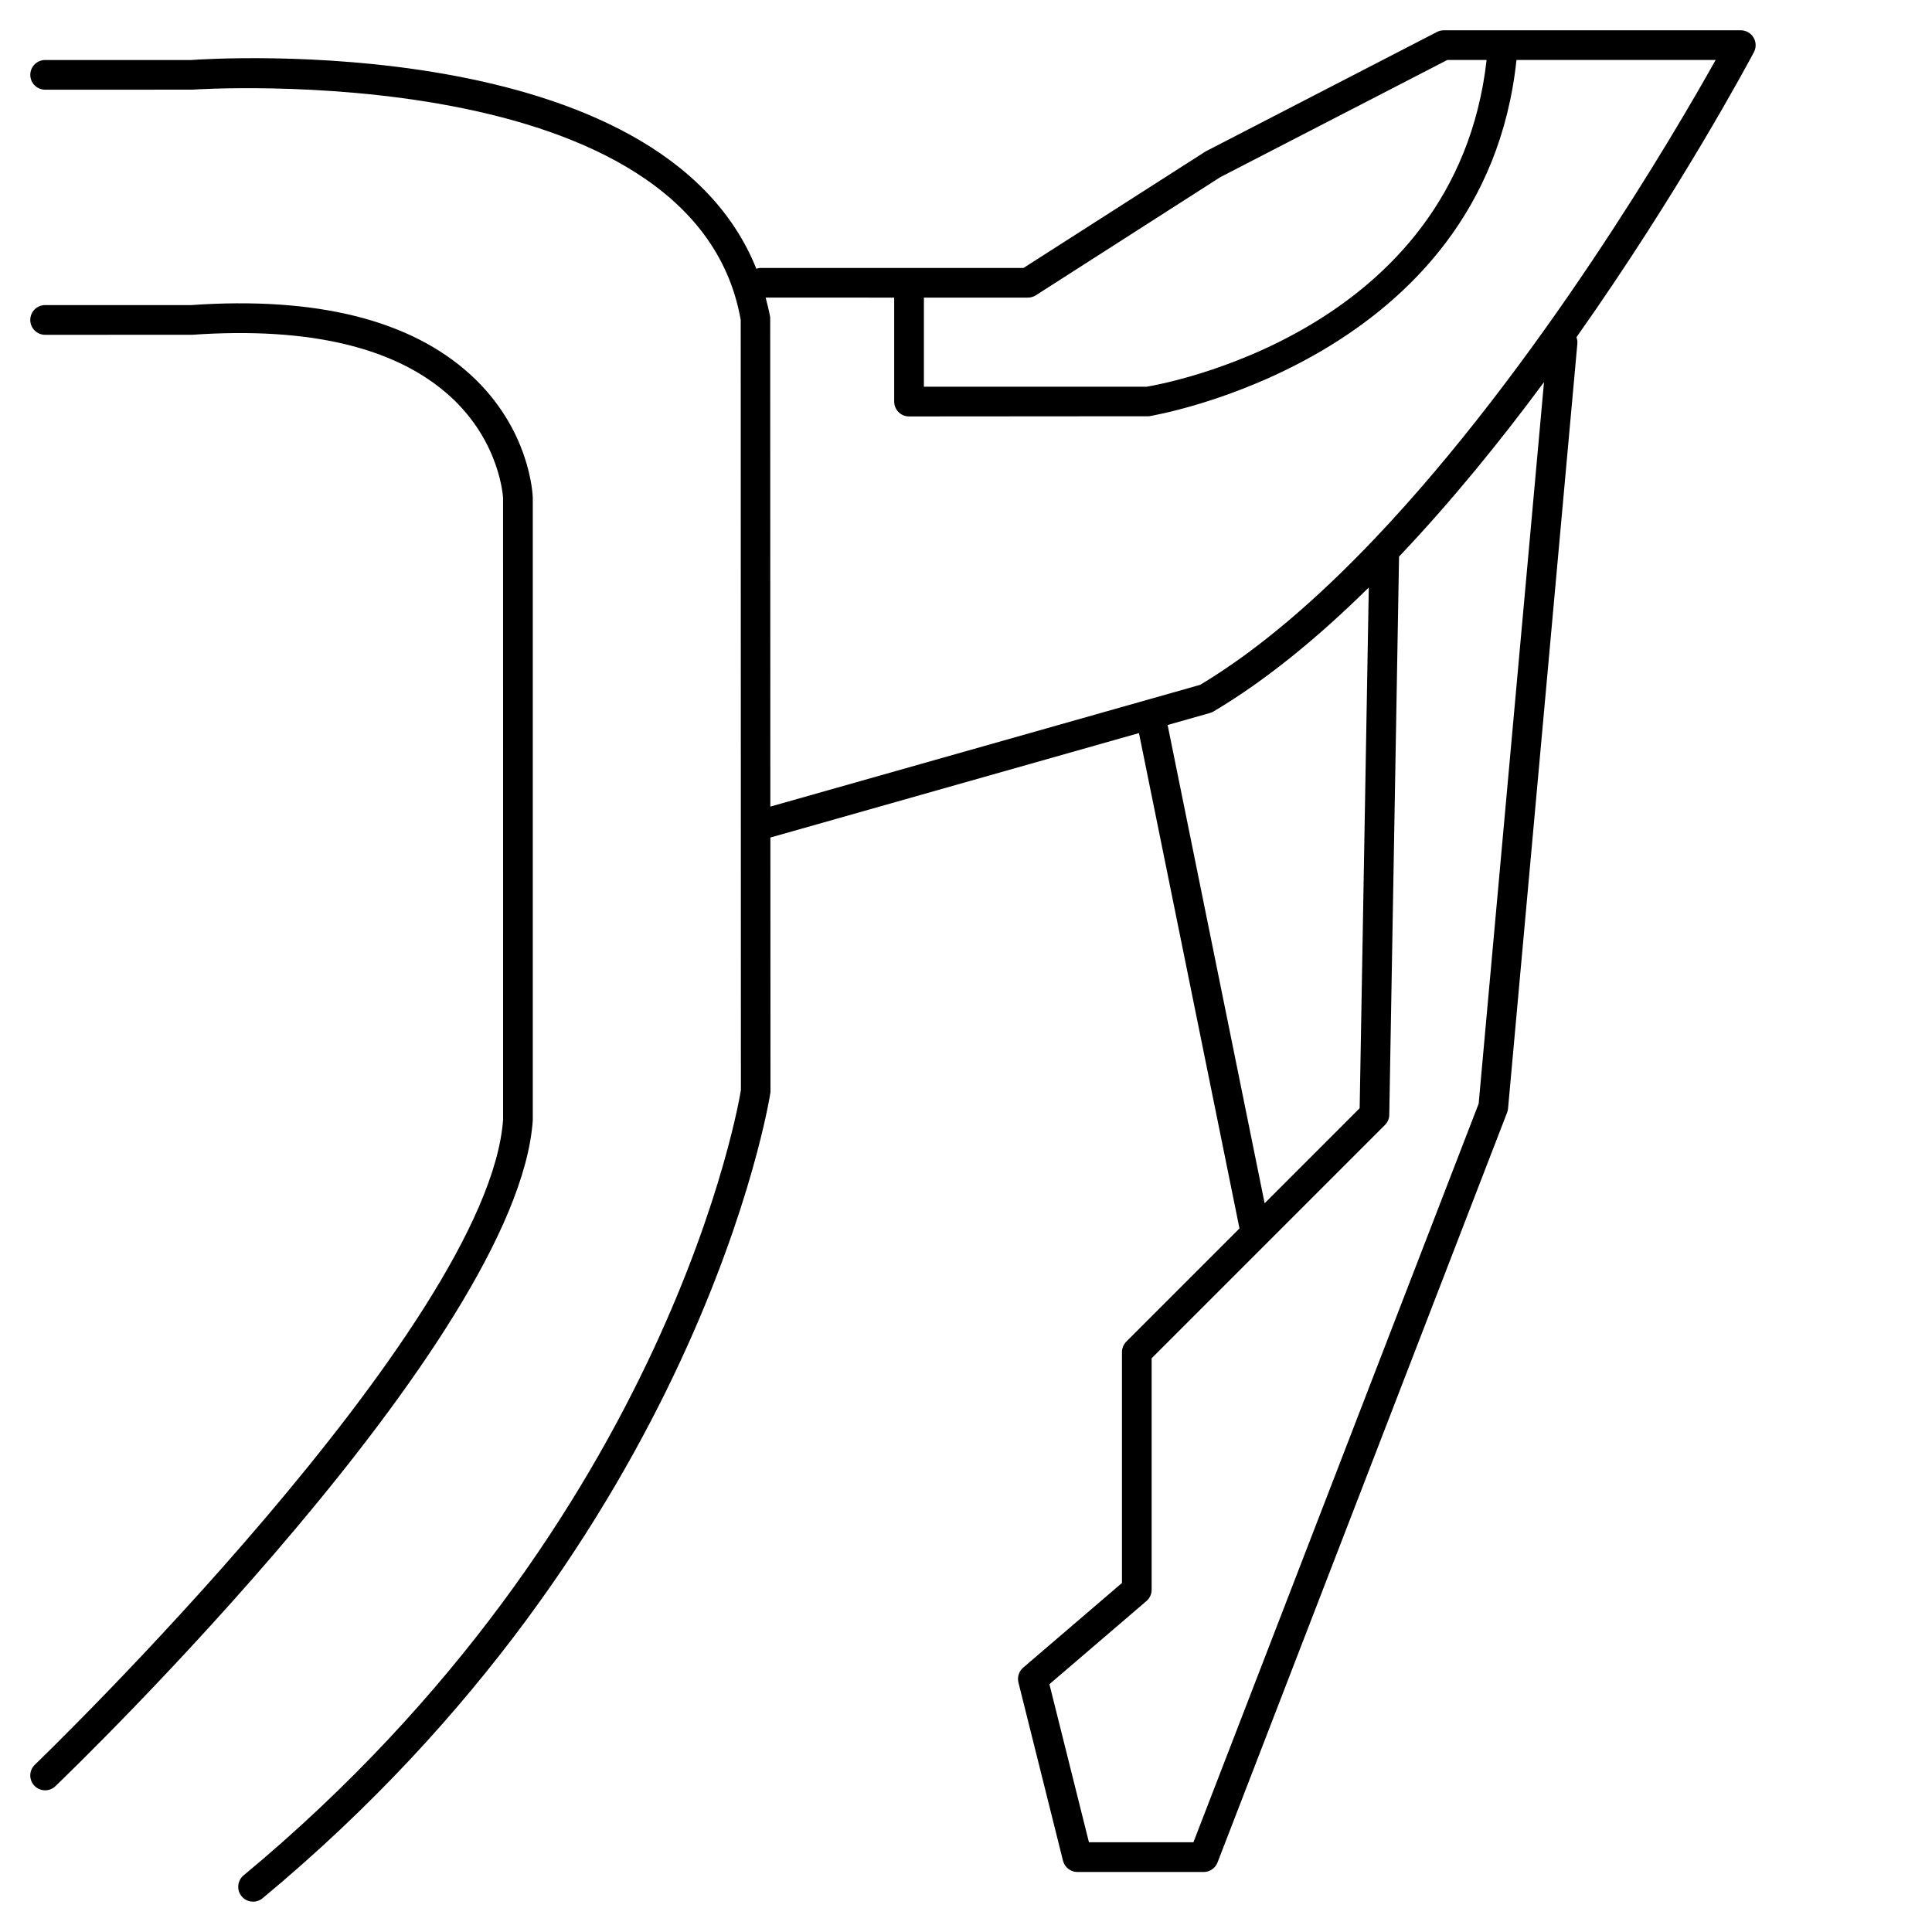
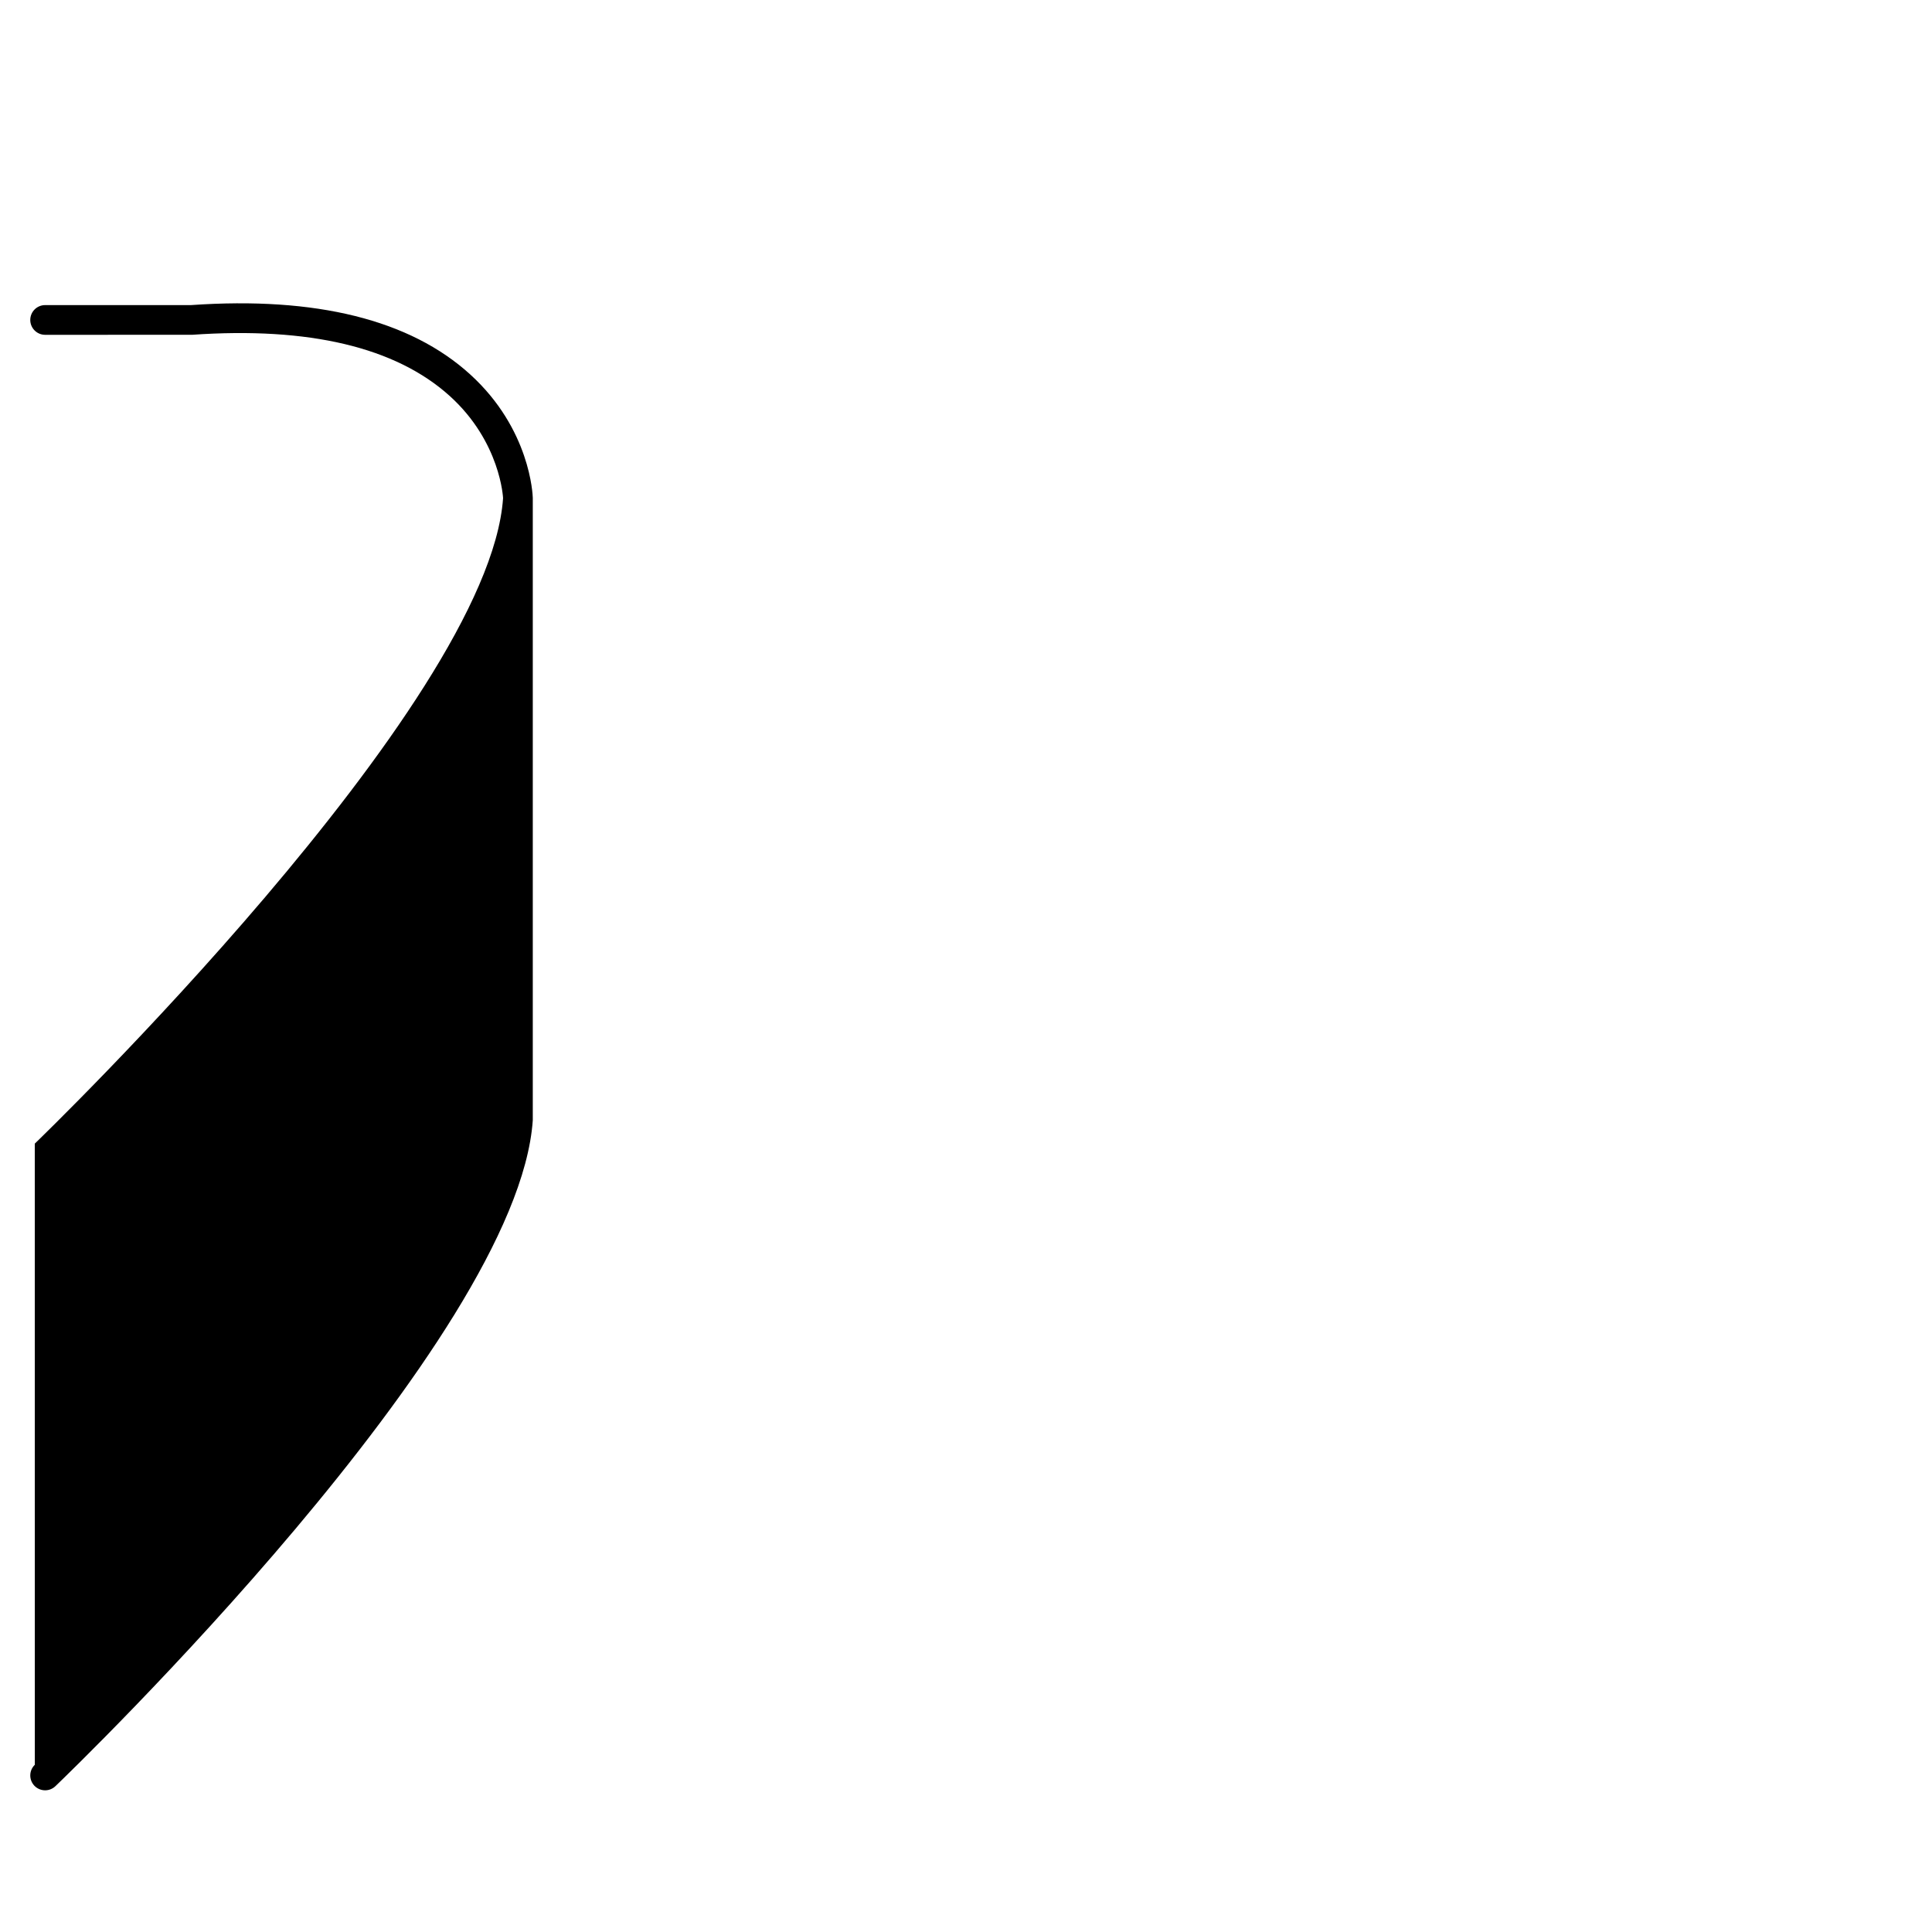
<svg xmlns="http://www.w3.org/2000/svg" fill="#000000" width="800px" height="800px" version="1.1" viewBox="144 144 512 512">
  <g>
-     <path d="m153.23 611.68c-1.566 1.504-1.613 4-0.109 5.566 0.77 0.797 1.809 1.203 2.84 1.203 0.984 0 1.961-0.363 2.731-1.102 5-4.793 122.5-118.26 126.5-176.46v-164.97c-0.023-0.73-0.629-18.176-16.57-32.676-15.926-14.508-40.879-20.695-73.957-18.391l-38.707 0.004c-2.172 0-3.938 1.762-3.938 3.938 0 2.172 1.762 3.938 3.938 3.938l38.973-0.008c30.992-2.156 53.945 3.305 68.242 16.207 13.5 12.195 14.145 27.062 14.145 27.094l0.008 164.61c-3.773 54.906-122.89 169.89-124.1 171.05z" />
-     <path d="m155.96 167.77 38.988-0.008c1.348-0.117 133.05-8.715 145.35 61.016l0.047 204.09c-0.164 1.133-18.152 113.75-131.79 208.13-1.676 1.395-1.906 3.871-0.512 5.543 0.777 0.938 1.895 1.426 3.027 1.426 0.891 0 1.785-0.301 2.512-0.906 115.93-96.273 134.38-211.87 134.6-213.61l-0.023-67.496 97.676-27.68 26.641 131.27-30 30c-0.73 0.742-1.145 1.742-1.145 2.789v61.172l-26.176 22.434c-1.133 0.969-1.621 2.496-1.258 3.945l11.809 47.23c0.441 1.754 2.016 2.984 3.816 2.984h33.457c1.629 0 3.086-1 3.676-2.519l76.754-198.77c0.133-0.34 0.211-0.691 0.242-1.062l18.367-202.7c0.055-0.59-0.047-1.156-0.242-1.676 27.27-38.598 45.586-72.824 47.027-75.547 0.645-1.219 0.605-2.691-0.102-3.871-0.715-1.199-1.988-1.922-3.375-1.922h-78.719c-0.629 0-1.242 0.156-1.801 0.441l-61.324 31.668-48.234 30.867h-69.699c-0.395 0-0.746 0.117-1.109 0.219-25.441-63.48-144.67-55.695-149.77-55.324h-38.707c-2.172 0-3.934 1.762-3.934 3.934 0 2.176 1.762 3.938 3.934 3.938zm297.47 168.36 11.266-3.195c0.324-0.102 0.637-0.227 0.938-0.41 14.051-8.352 27.891-19.789 41.109-32.836l-2.418 138-25.184 25.184zm82.43 100.35-75.59 195.74h-27.688l-10.477-41.887 25.711-22.035c0.875-0.754 1.379-1.844 1.379-2.992v-61.348l61.828-61.828c0.723-0.723 1.141-1.691 1.148-2.715l2.59-147.91c13.777-14.516 26.766-30.496 38.414-46.242zm-119.47-213.61c0.754 0 1.488-0.211 2.125-0.621l48.887-31.309 60.152-31.047h10.414c-8.266 72.809-87.262 86.105-90.086 86.594h-59.039v-23.617zm-35.422 0v27.551c0 2.172 1.762 3.938 3.938 3.938l63.582-0.047c0.898-0.141 88.945-14.816 97.395-94.418h52.781c-10.66 19.051-46.887 81.168-90.449 126.95-0.055 0.055-0.102 0.109-0.156 0.164-14.738 15.469-30.309 29.07-46.012 38.484l-113.9 32.266-0.039-129.67c-0.316-1.801-0.762-3.519-1.203-5.227z" />
+     <path d="m153.23 611.68c-1.566 1.504-1.613 4-0.109 5.566 0.77 0.797 1.809 1.203 2.84 1.203 0.984 0 1.961-0.363 2.731-1.102 5-4.793 122.5-118.26 126.5-176.46v-164.97c-0.023-0.73-0.629-18.176-16.57-32.676-15.926-14.508-40.879-20.695-73.957-18.391l-38.707 0.004c-2.172 0-3.938 1.762-3.938 3.938 0 2.172 1.762 3.938 3.938 3.938l38.973-0.008c30.992-2.156 53.945 3.305 68.242 16.207 13.5 12.195 14.145 27.062 14.145 27.094c-3.773 54.906-122.89 169.89-124.1 171.05z" />
  </g>
</svg>